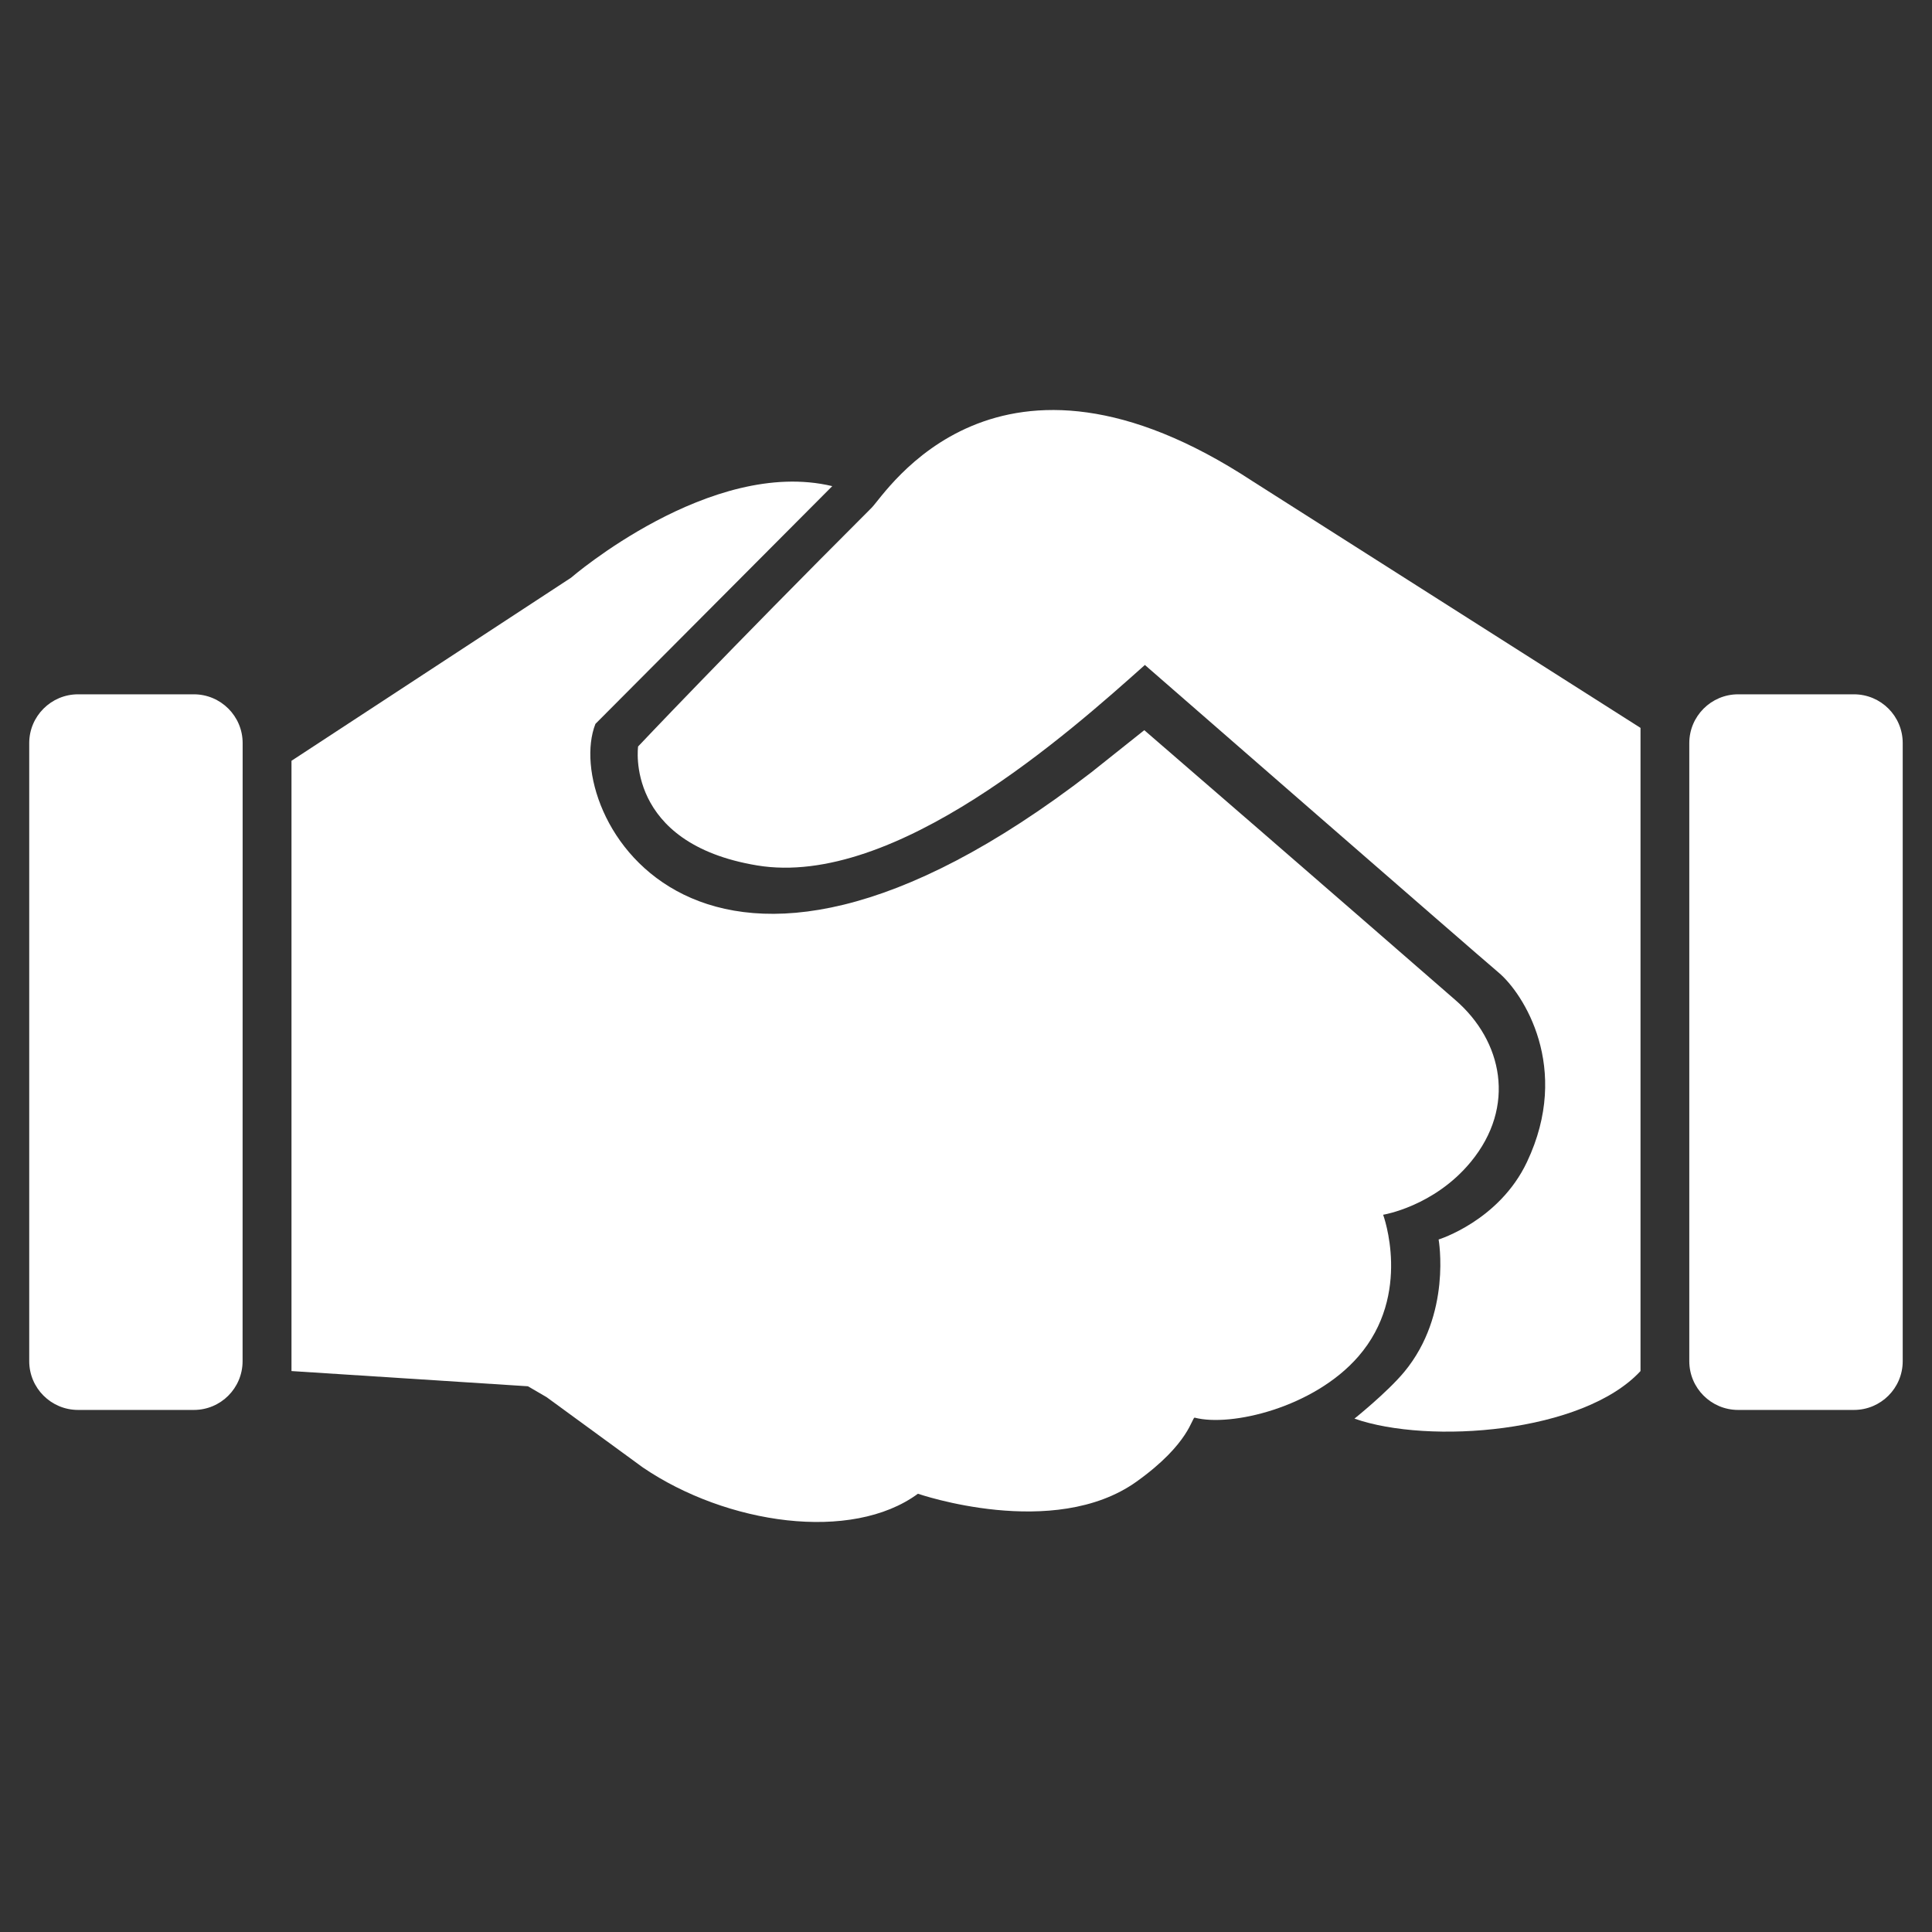
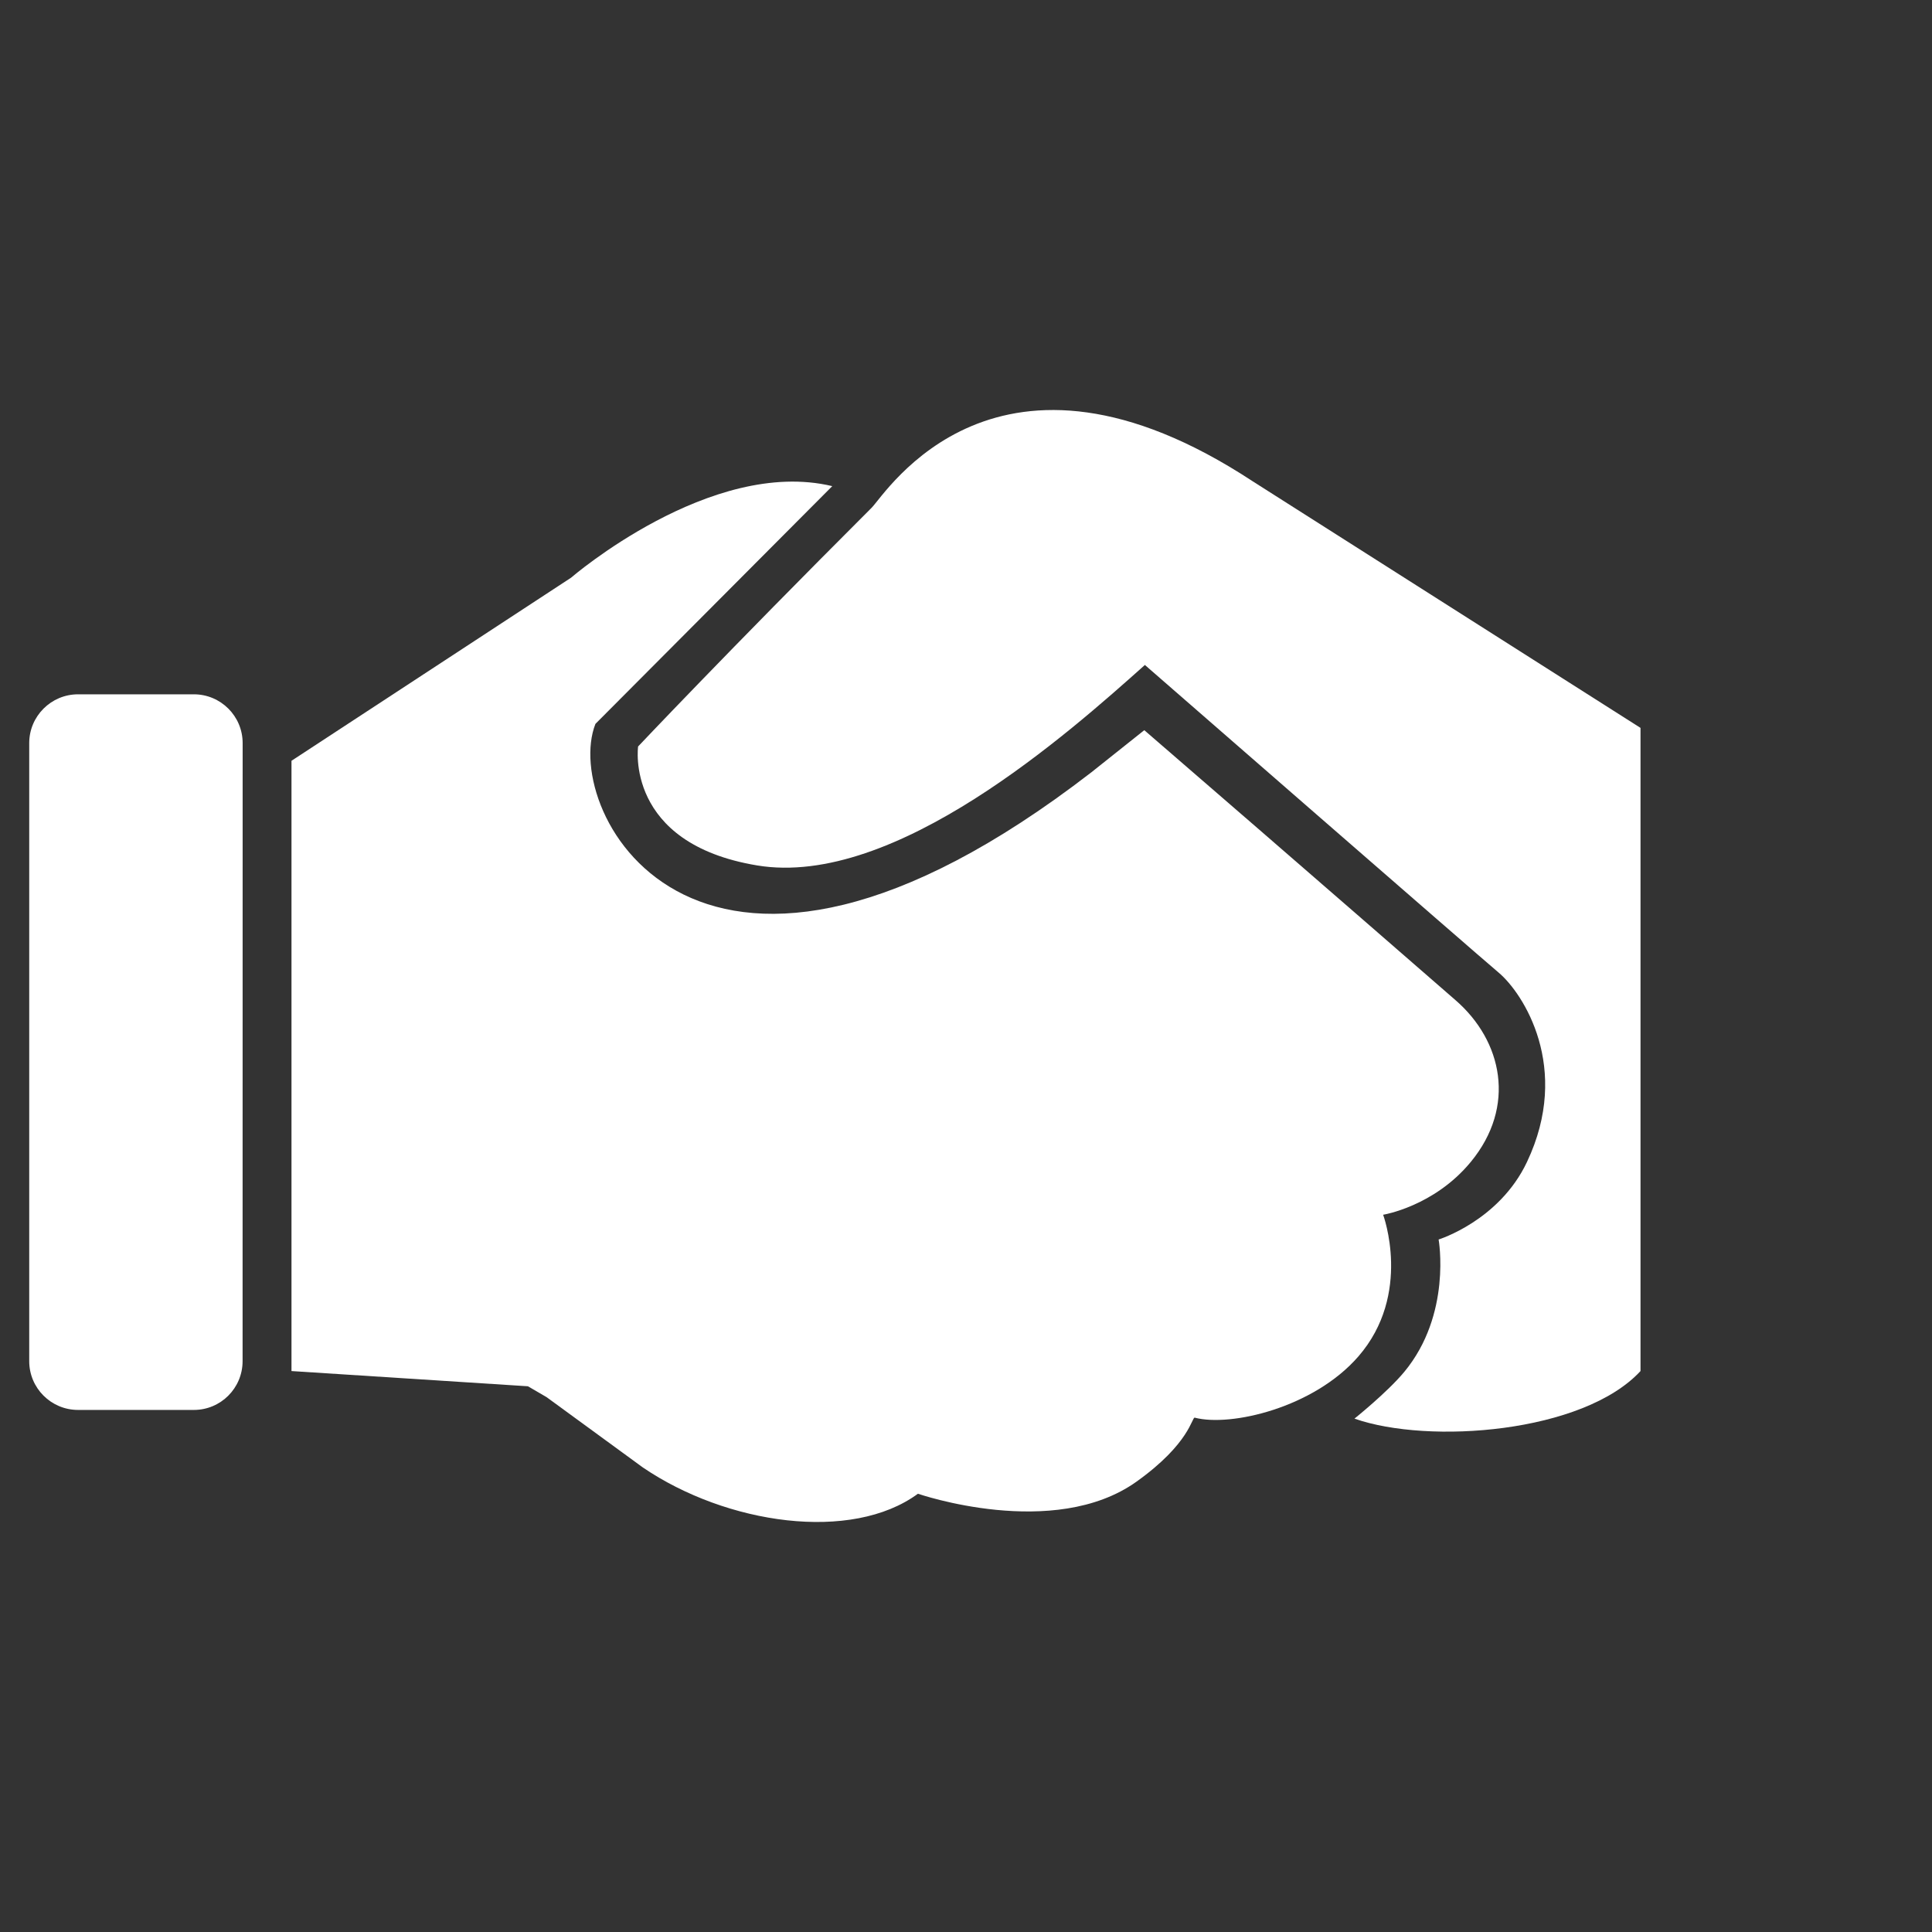
<svg xmlns="http://www.w3.org/2000/svg" width="32" height="32" viewBox="0 0 32 32" fill="none">
  <rect x="0" y="0" width="32" height="32" fill="#333333" stroke="none" />
  <path d="M22.909 20.12C22.909 20.12 23.751 19.985 24.361 19.245C25.118 18.326 24.886 17.241 24.108 16.566C24.108 16.566 21.493 14.288 18.953 12.094L18.075 12.793C11.593 17.796 9.288 13.453 9.862 11.99L13.785 8.052C11.772 7.57 9.458 9.569 9.458 9.569L4.828 12.601V22.709L8.744 22.961L9.053 23.141L10.648 24.306C12.037 25.25 14.104 25.549 15.204 24.741C15.204 24.741 17.454 25.52 18.825 24.54C19.712 23.906 19.74 23.469 19.789 23.481C20.385 23.637 21.76 23.317 22.498 22.468C23.397 21.434 22.909 20.12 22.909 20.12L22.909 20.12Z" fill="white" />
  <path d="M14.438 8.409C12.012 10.834 10.569 12.364 10.569 12.364C10.569 12.364 10.341 13.969 12.539 14.334C14.824 14.714 17.722 12.121 18.963 11.014C18.963 11.014 24.448 15.794 24.823 16.11C25.227 16.45 26.032 17.685 25.291 19.247C24.831 20.22 23.828 20.53 23.828 20.53C23.828 20.53 24.05 21.769 23.258 22.724C22.978 23.061 22.434 23.497 22.434 23.497C23.669 23.929 26.225 23.734 27.172 22.709V12.056L20.749 7.972C16.507 5.185 14.673 8.174 14.438 8.409Z" fill="white" />
-   <path d="M30.707 11.5H28.789C28.342 11.5 27.98 11.863 27.98 12.308V22.545C27.98 22.991 28.342 23.353 28.789 23.353H30.707C31.154 23.353 31.515 22.991 31.515 22.545V12.308C31.515 11.861 31.154 11.5 30.707 11.5Z" fill="white" />
  <path d="M3.211 11.5H1.293C0.846 11.5 0.484 11.863 0.484 12.308V22.545C0.484 22.991 0.846 23.353 1.293 23.353H3.211C3.657 23.353 4.018 22.991 4.018 22.545L4.019 12.308C4.019 11.861 3.656 11.5 3.211 11.5Z" fill="white" />
</svg>